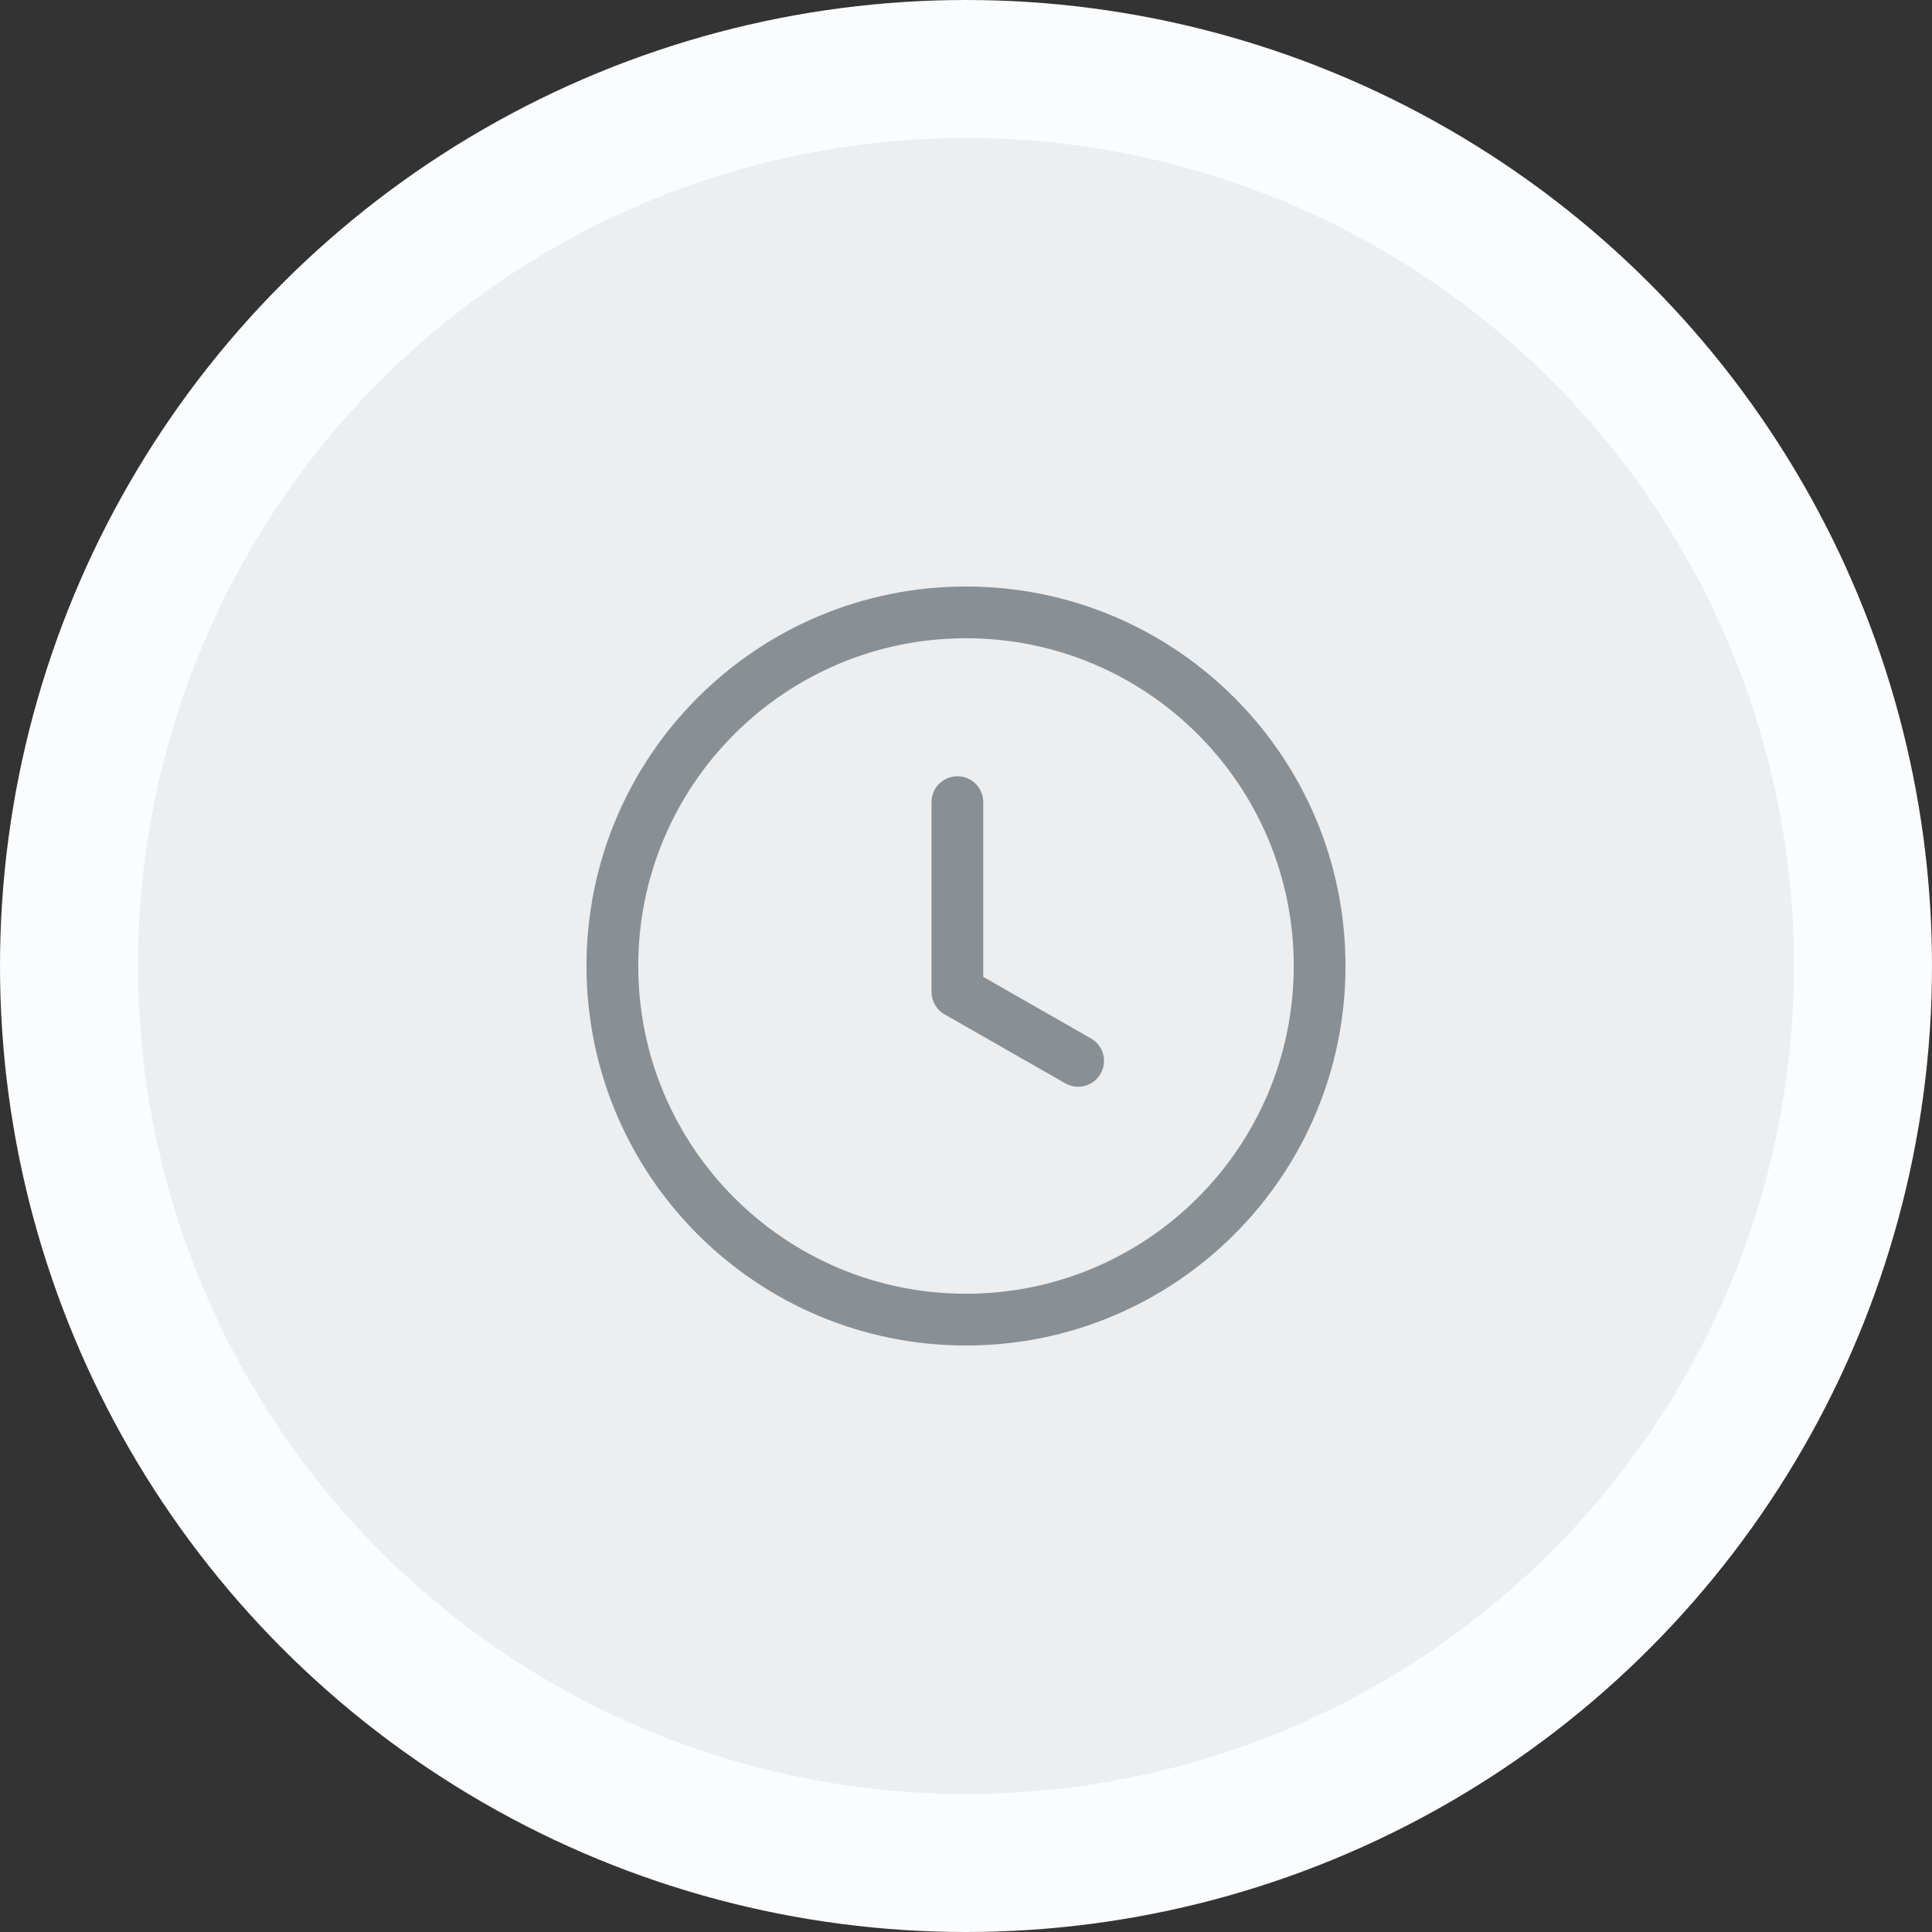
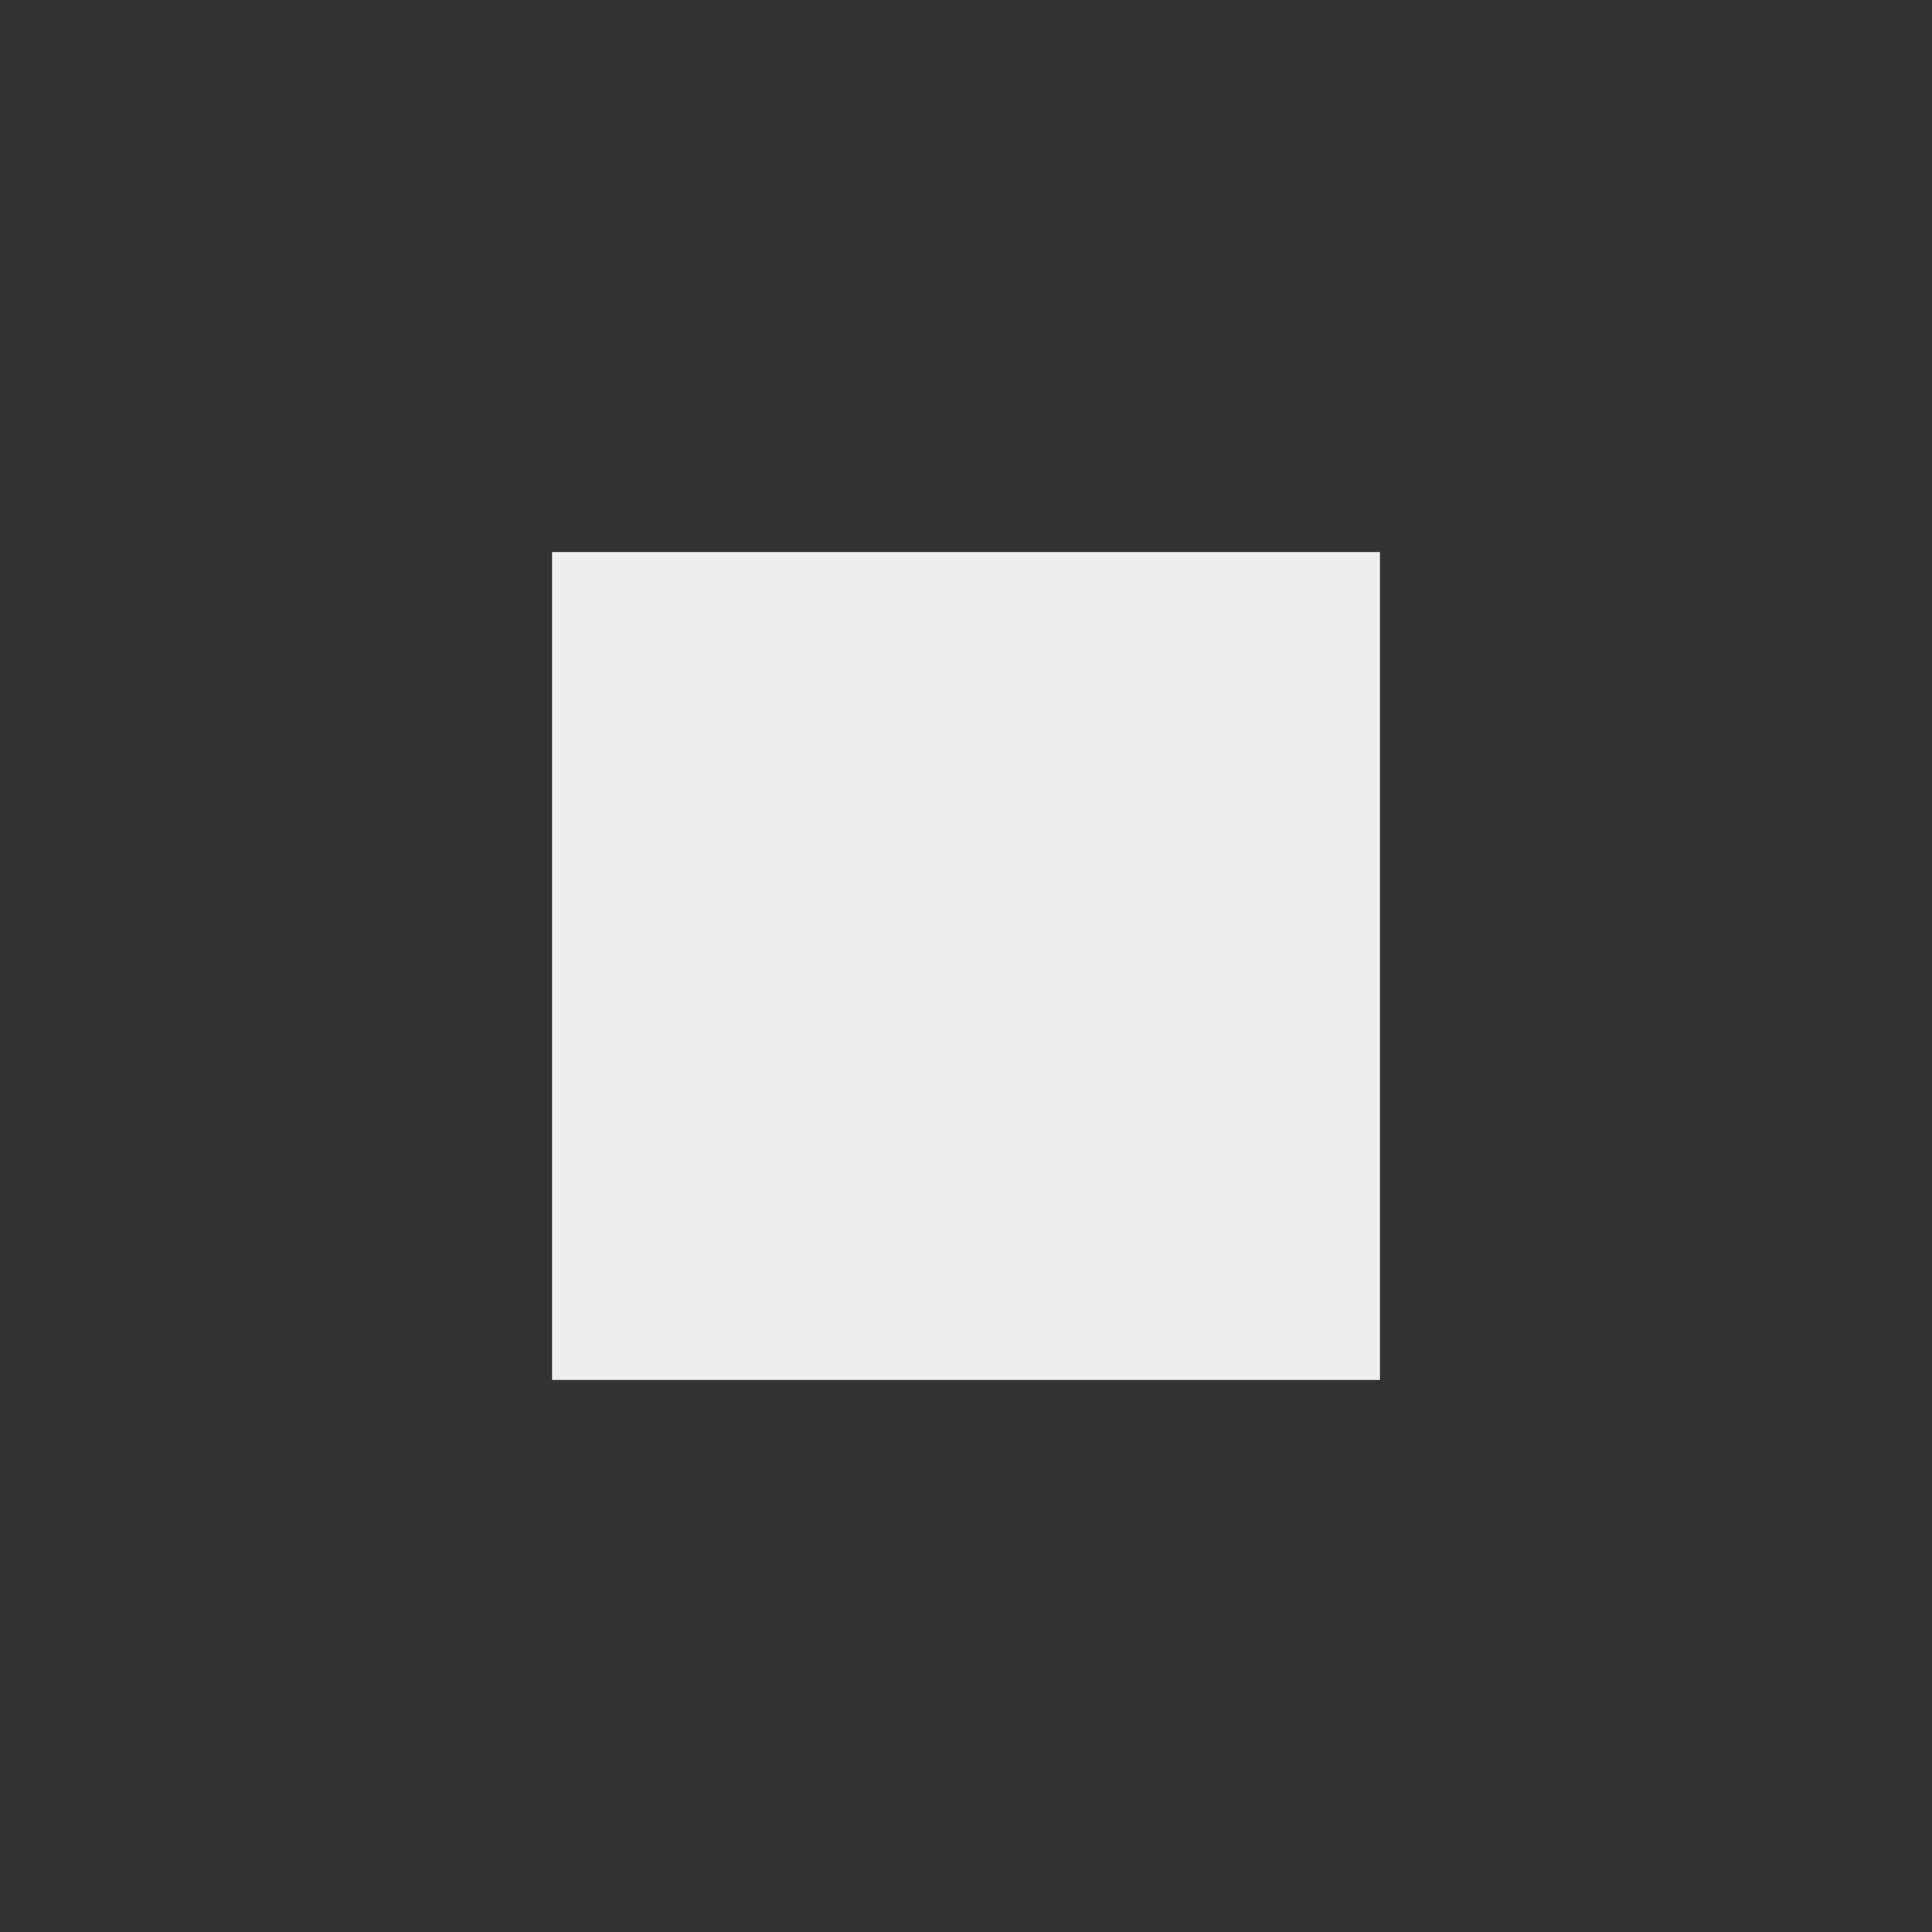
<svg xmlns="http://www.w3.org/2000/svg" width="56" height="56" viewBox="0 0 56 56" fill="none">
  <rect x="0" y="0" width="56" height="56" fill="#333333" stroke="none" />
-   <circle cx="28" cy="28" r="26" fill="#ECEEF0" stroke="#FBFCFD" stroke-width="4" />
  <rect width="24" height="24" transform="translate(16 16)" fill="#ECEEF0" />
-   <path d="M28.5 23.25C28.5 22.836 28.164 22.5 27.75 22.5C27.336 22.5 27 22.836 27 23.25V28.75C27 29.019 27.144 29.268 27.378 29.401L30.878 31.401C31.238 31.607 31.696 31.482 31.901 31.122C32.107 30.762 31.982 30.304 31.622 30.099L28.5 28.315V23.25Z" fill="#889096" />
-   <path fill-rule="evenodd" clip-rule="evenodd" d="M28 17C21.925 17 17 21.925 17 28C17 34.075 21.925 39 28 39C34.075 39 39 34.075 39 28C39 21.925 34.075 17 28 17ZM18.5 28C18.5 22.753 22.753 18.5 28 18.5C33.247 18.5 37.5 22.753 37.5 28C37.5 33.247 33.247 37.5 28 37.5C22.753 37.5 18.5 33.247 18.5 28Z" fill="#889096" />
</svg>